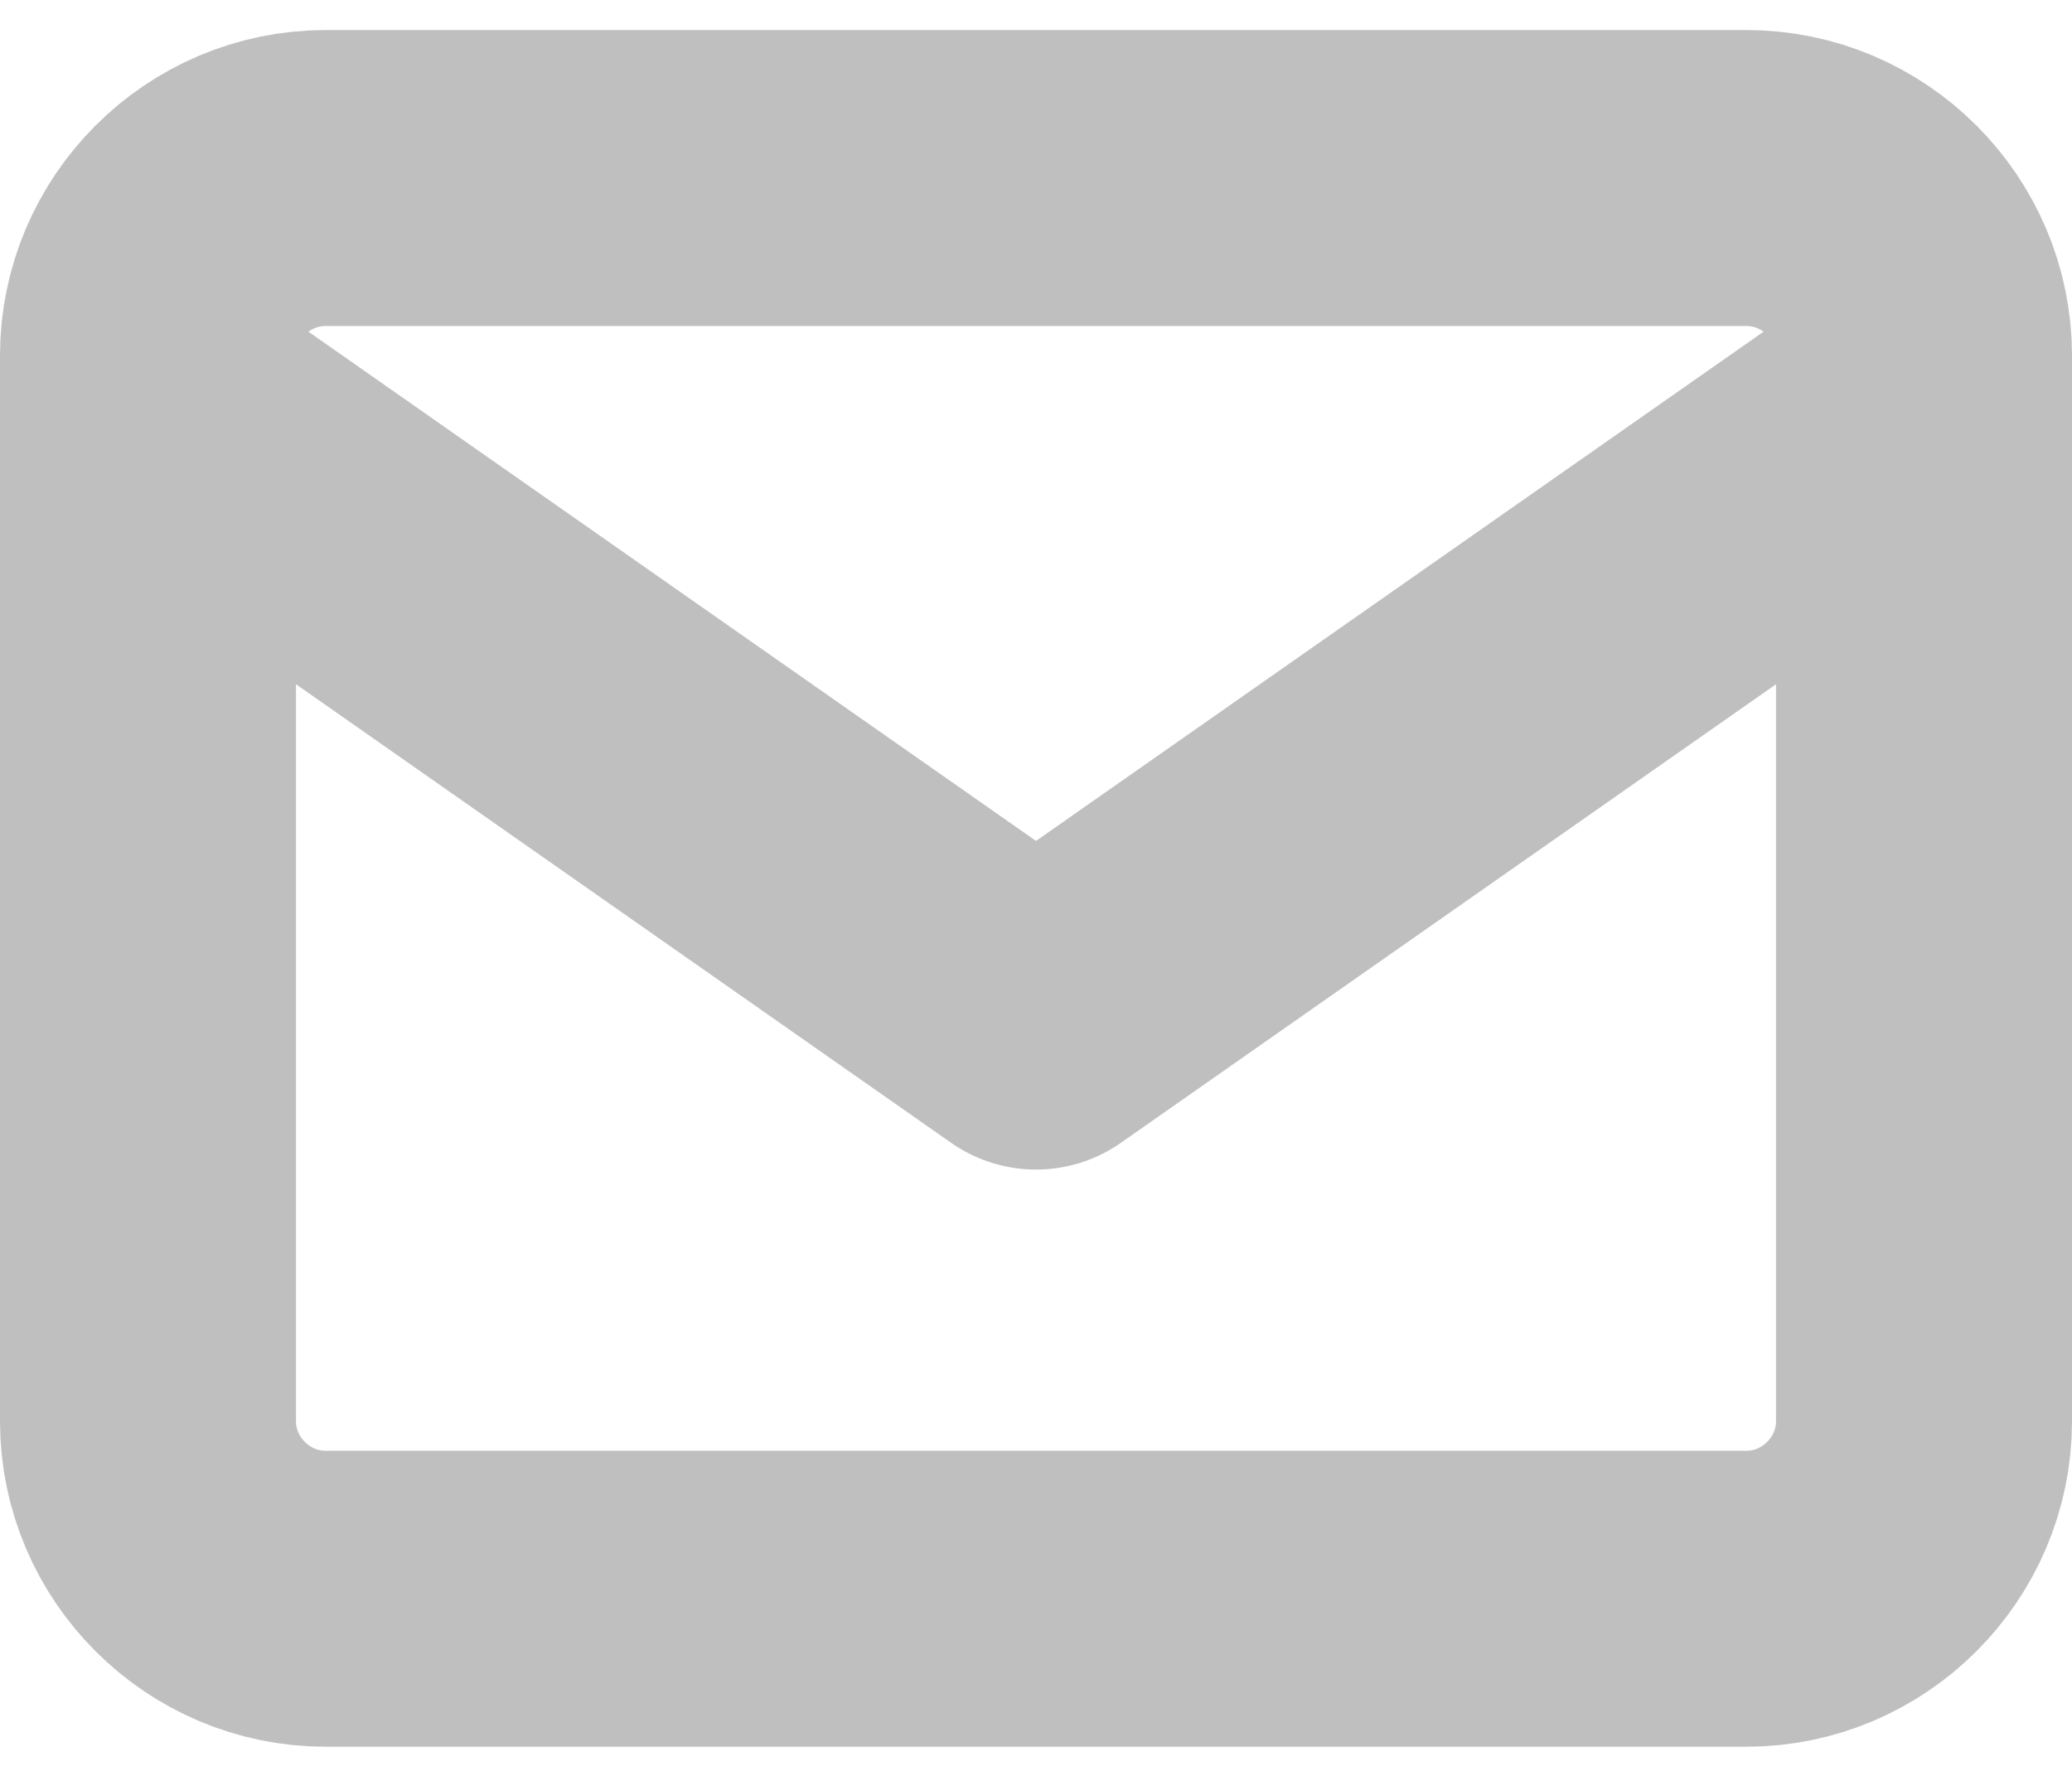
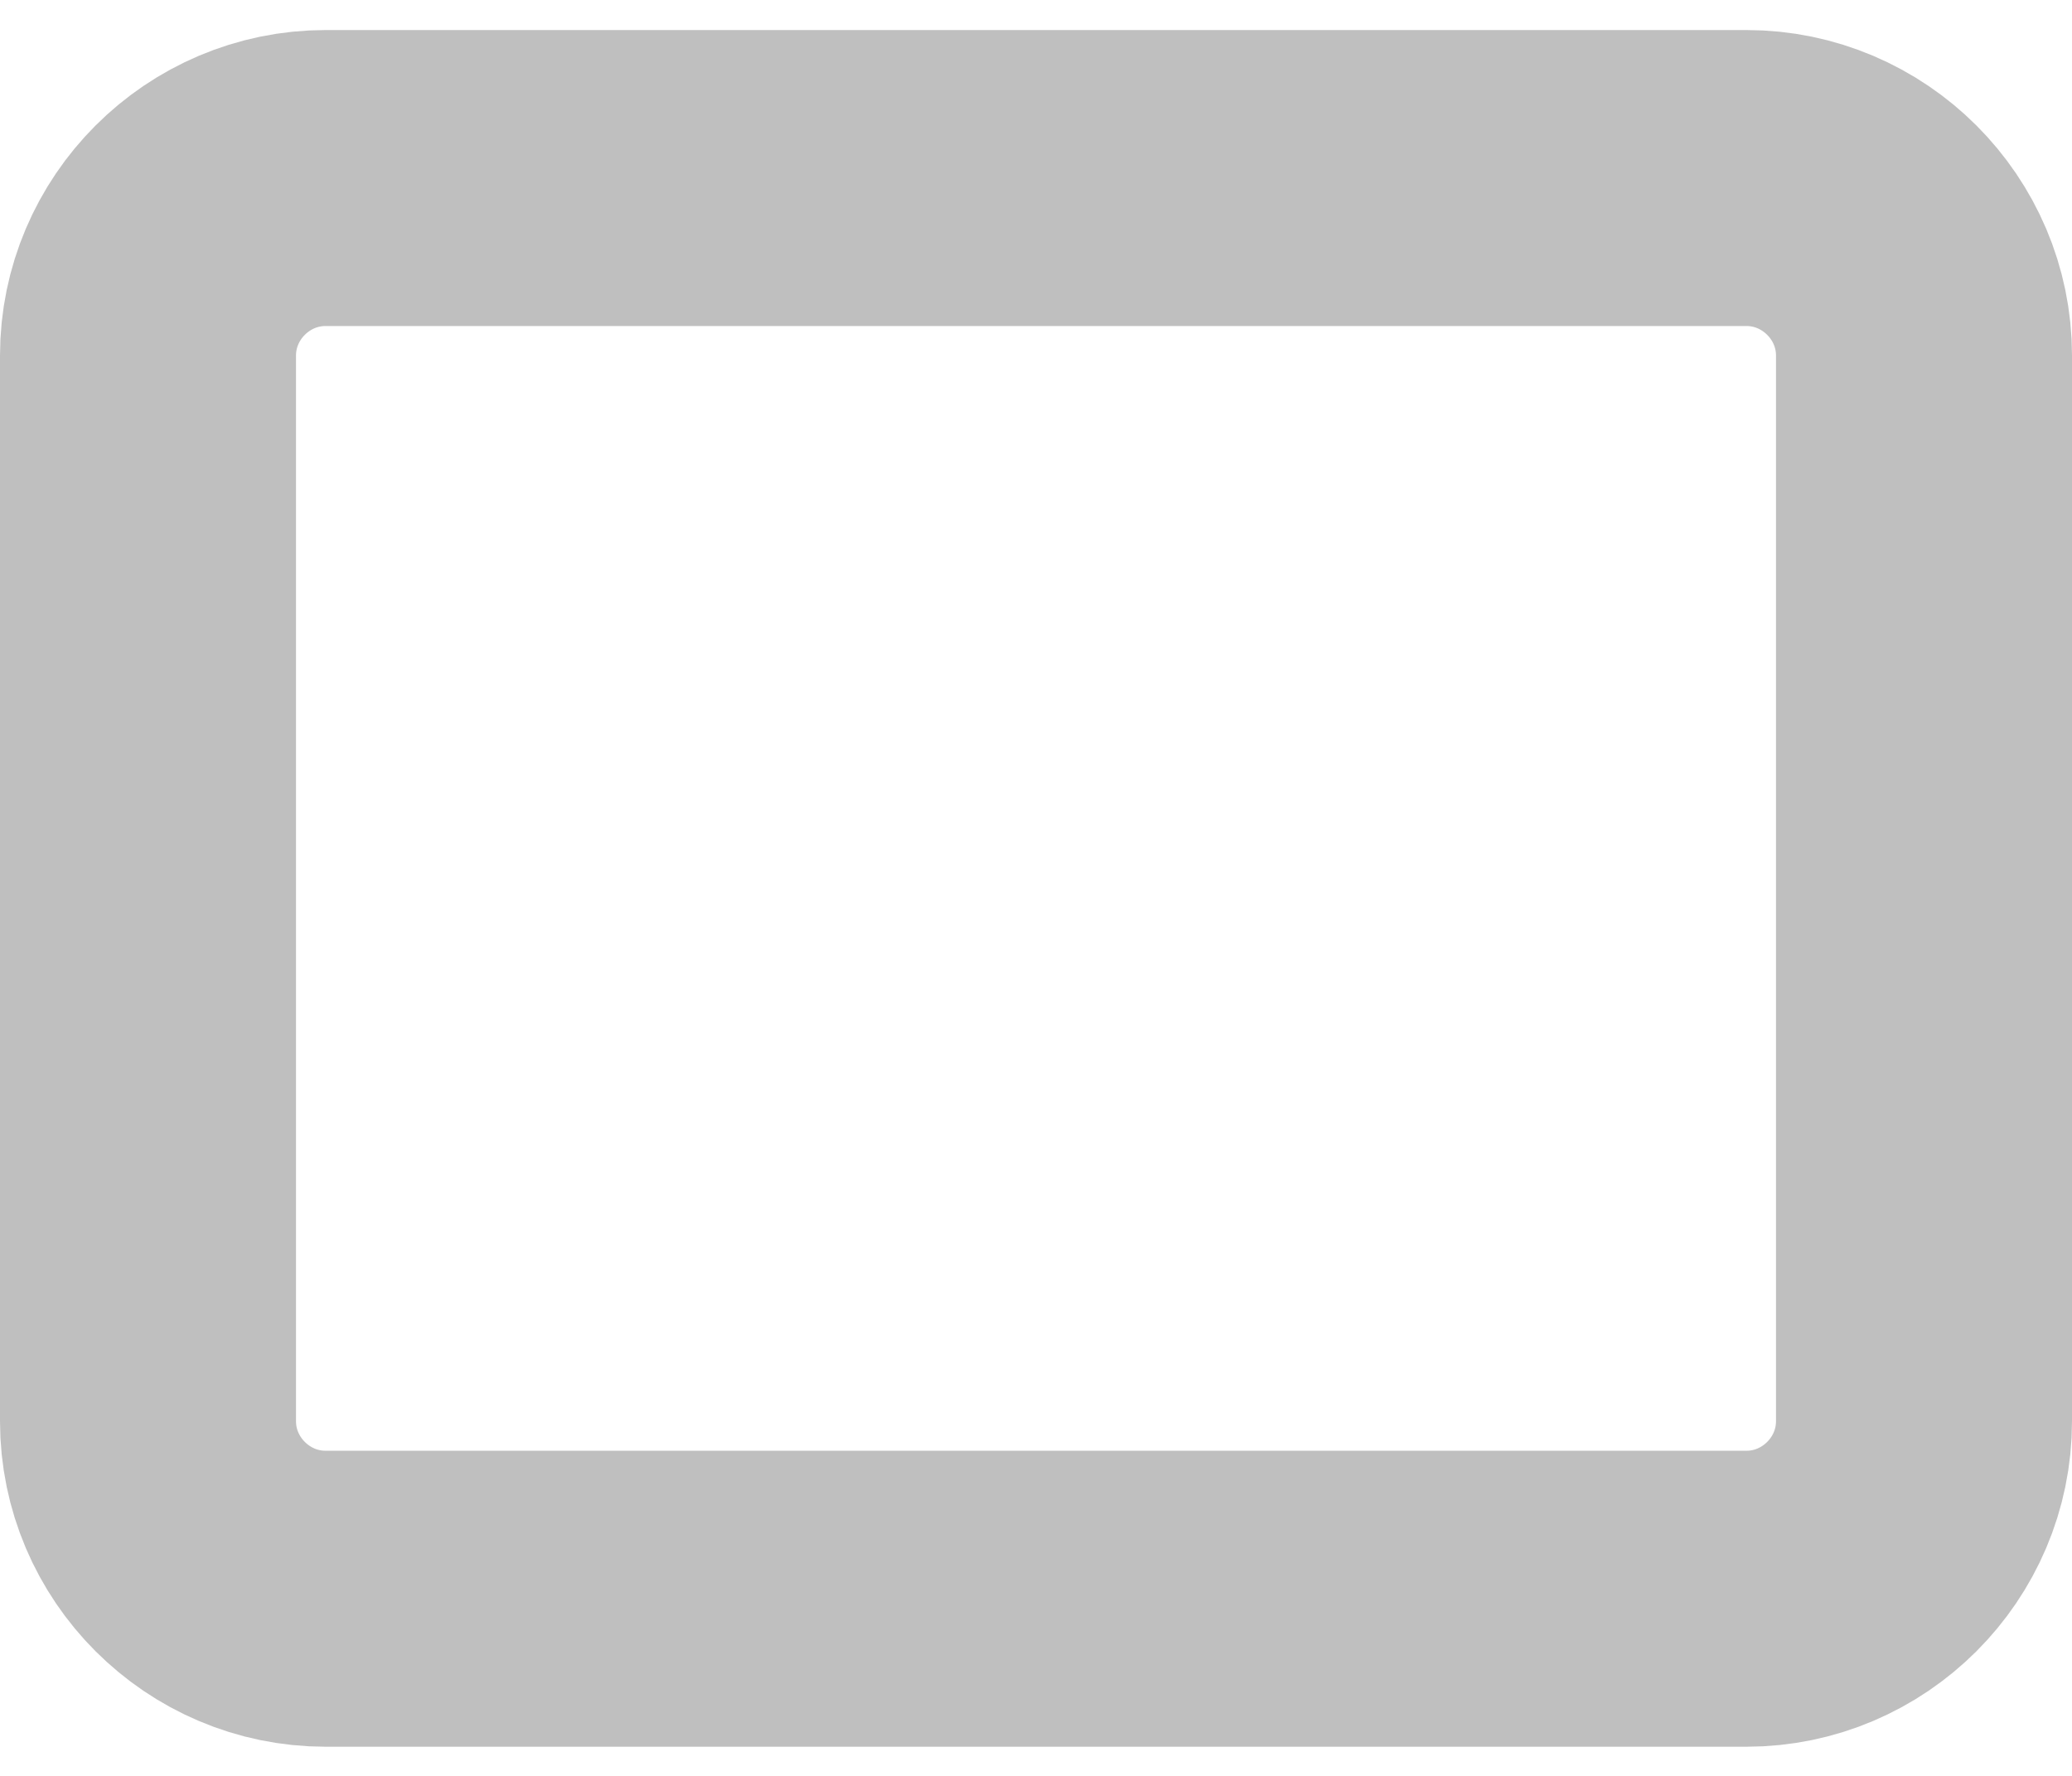
<svg xmlns="http://www.w3.org/2000/svg" width="14" height="12" viewBox="0 0 14 12" fill="none">
  <path d="M2.2 1.203H11.8C12.46 1.203 13 1.743 13 2.403V9.603C13 10.263 12.46 10.803 11.8 10.803H2.2C1.54 10.803 1 10.263 1 9.603V2.403C1 1.743 1.54 1.203 2.2 1.203Z" stroke="#BFBFBF" stroke-width="2" stroke-linecap="round" stroke-linejoin="round" />
-   <path d="M13 2.703L7 6.903L1 2.703" stroke="#BFBFBF" stroke-width="2" stroke-linecap="round" stroke-linejoin="round" />
</svg>